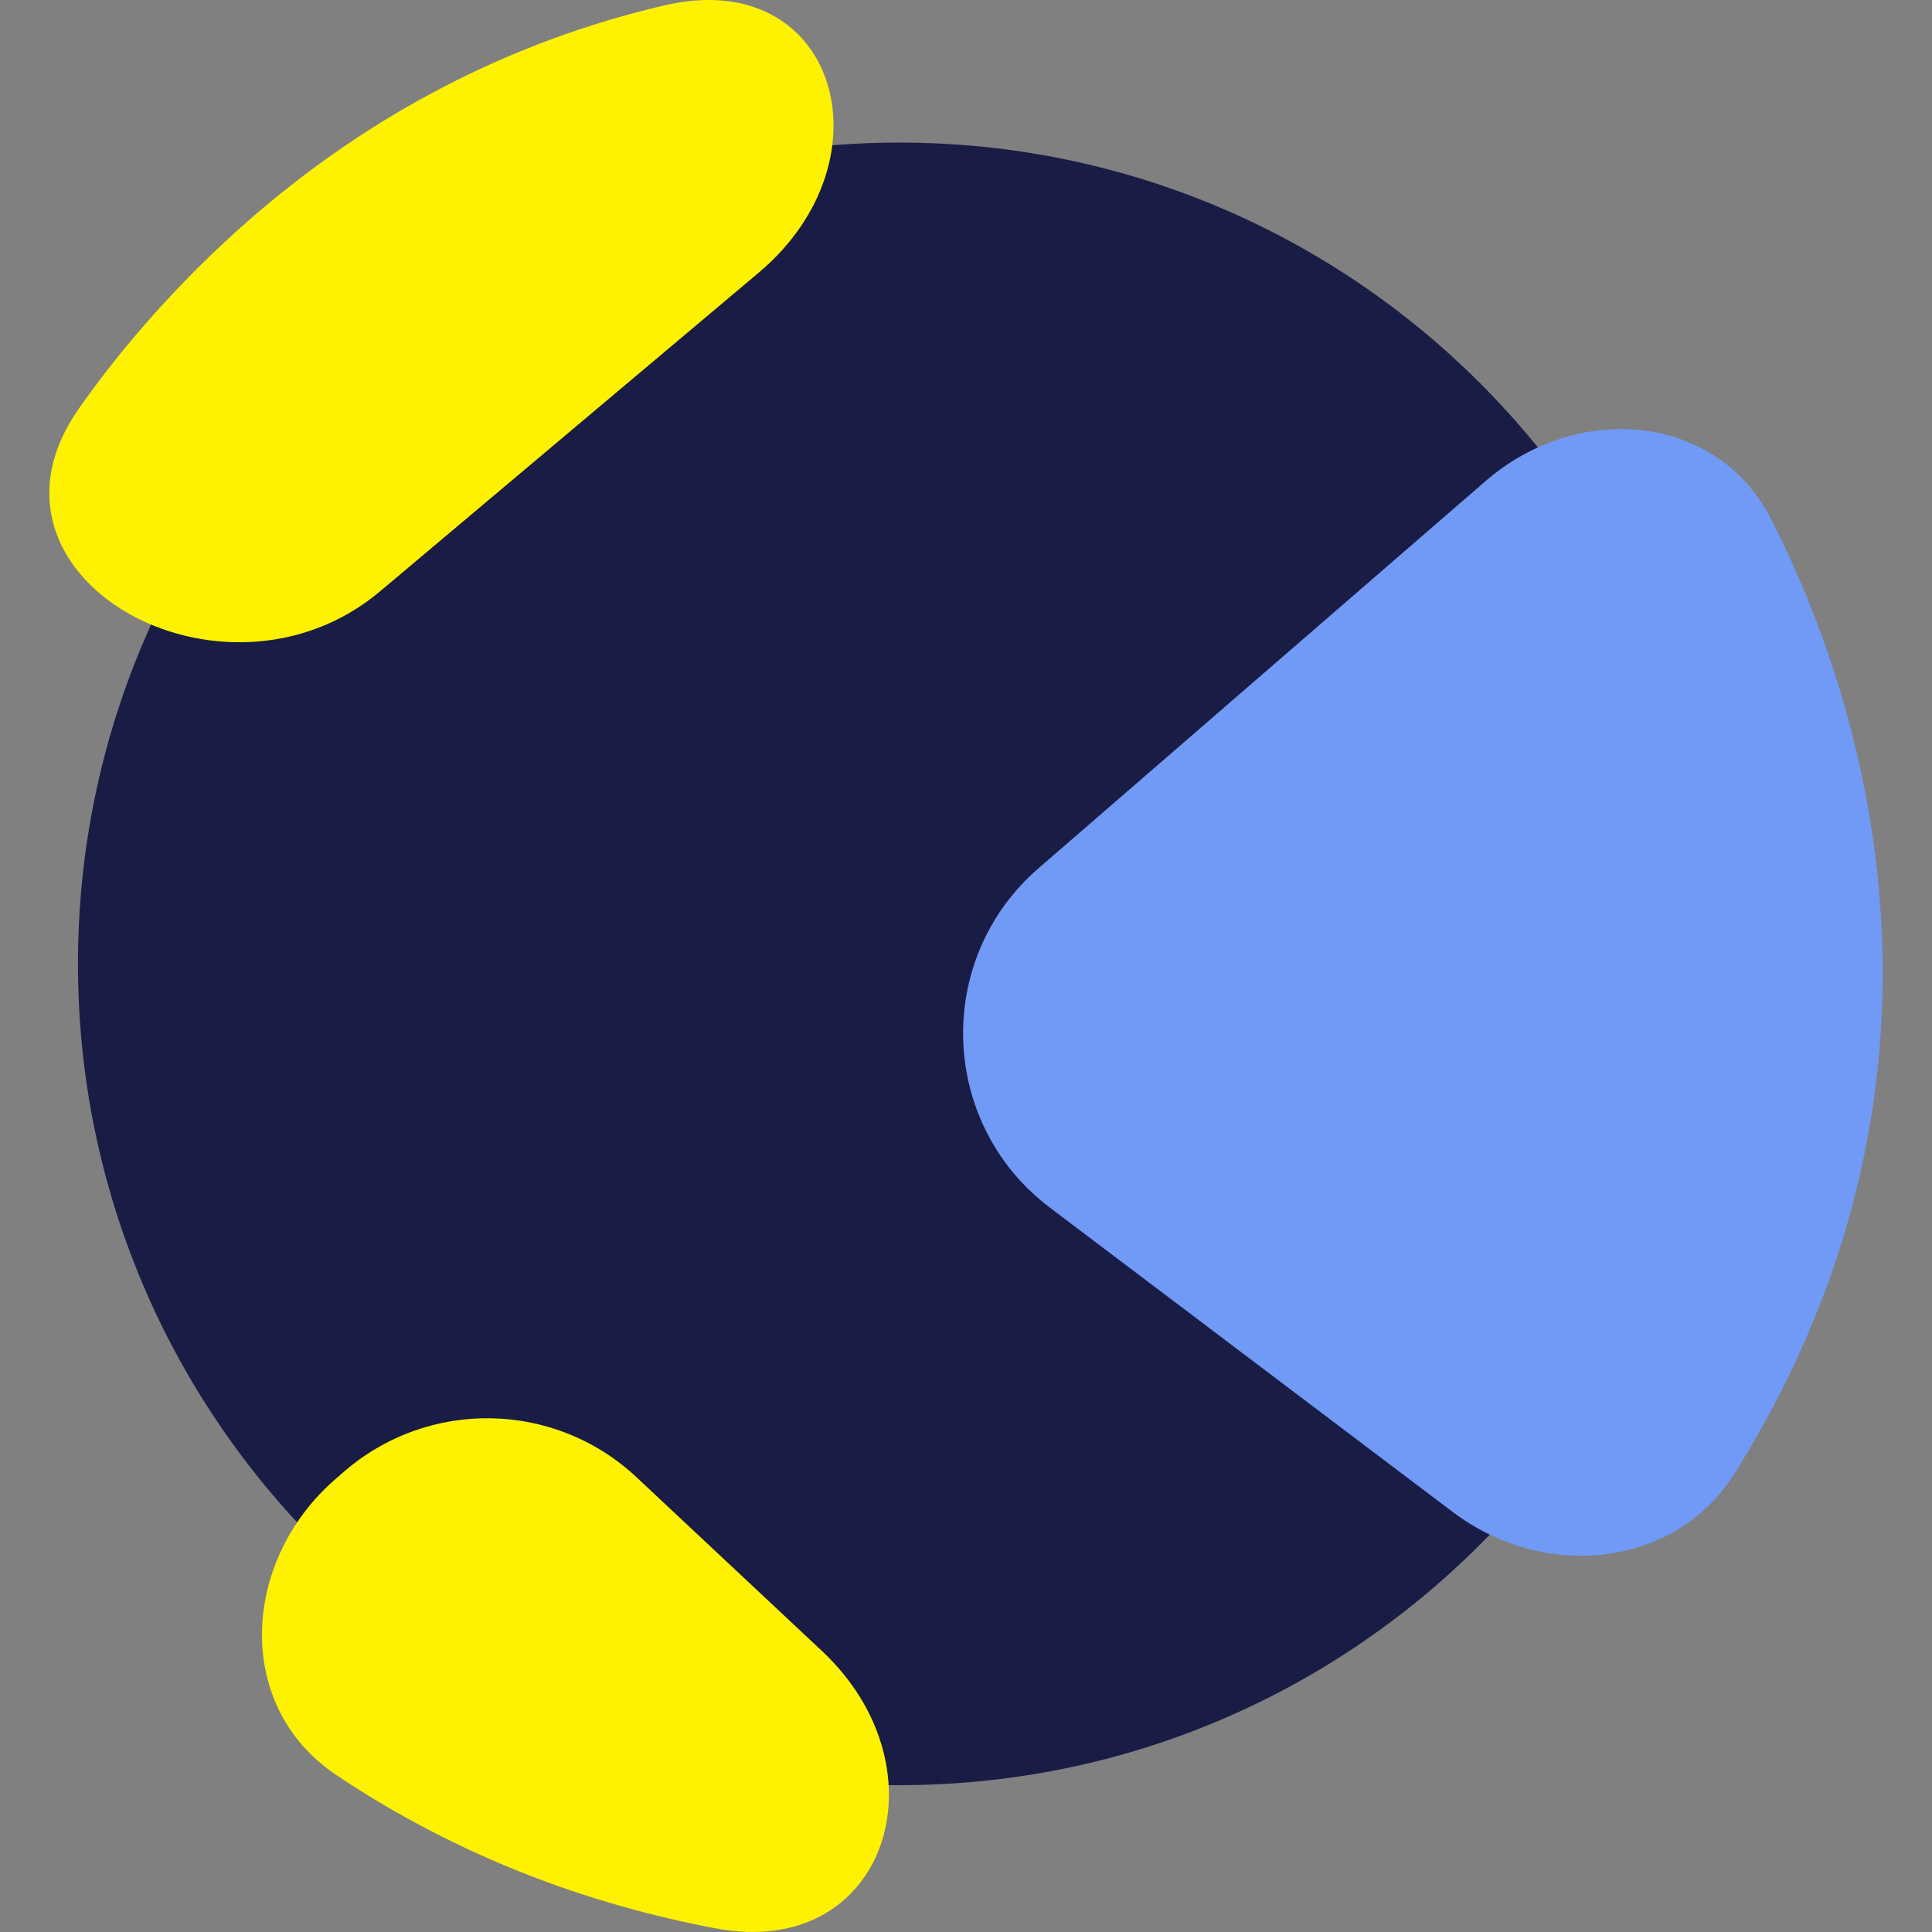
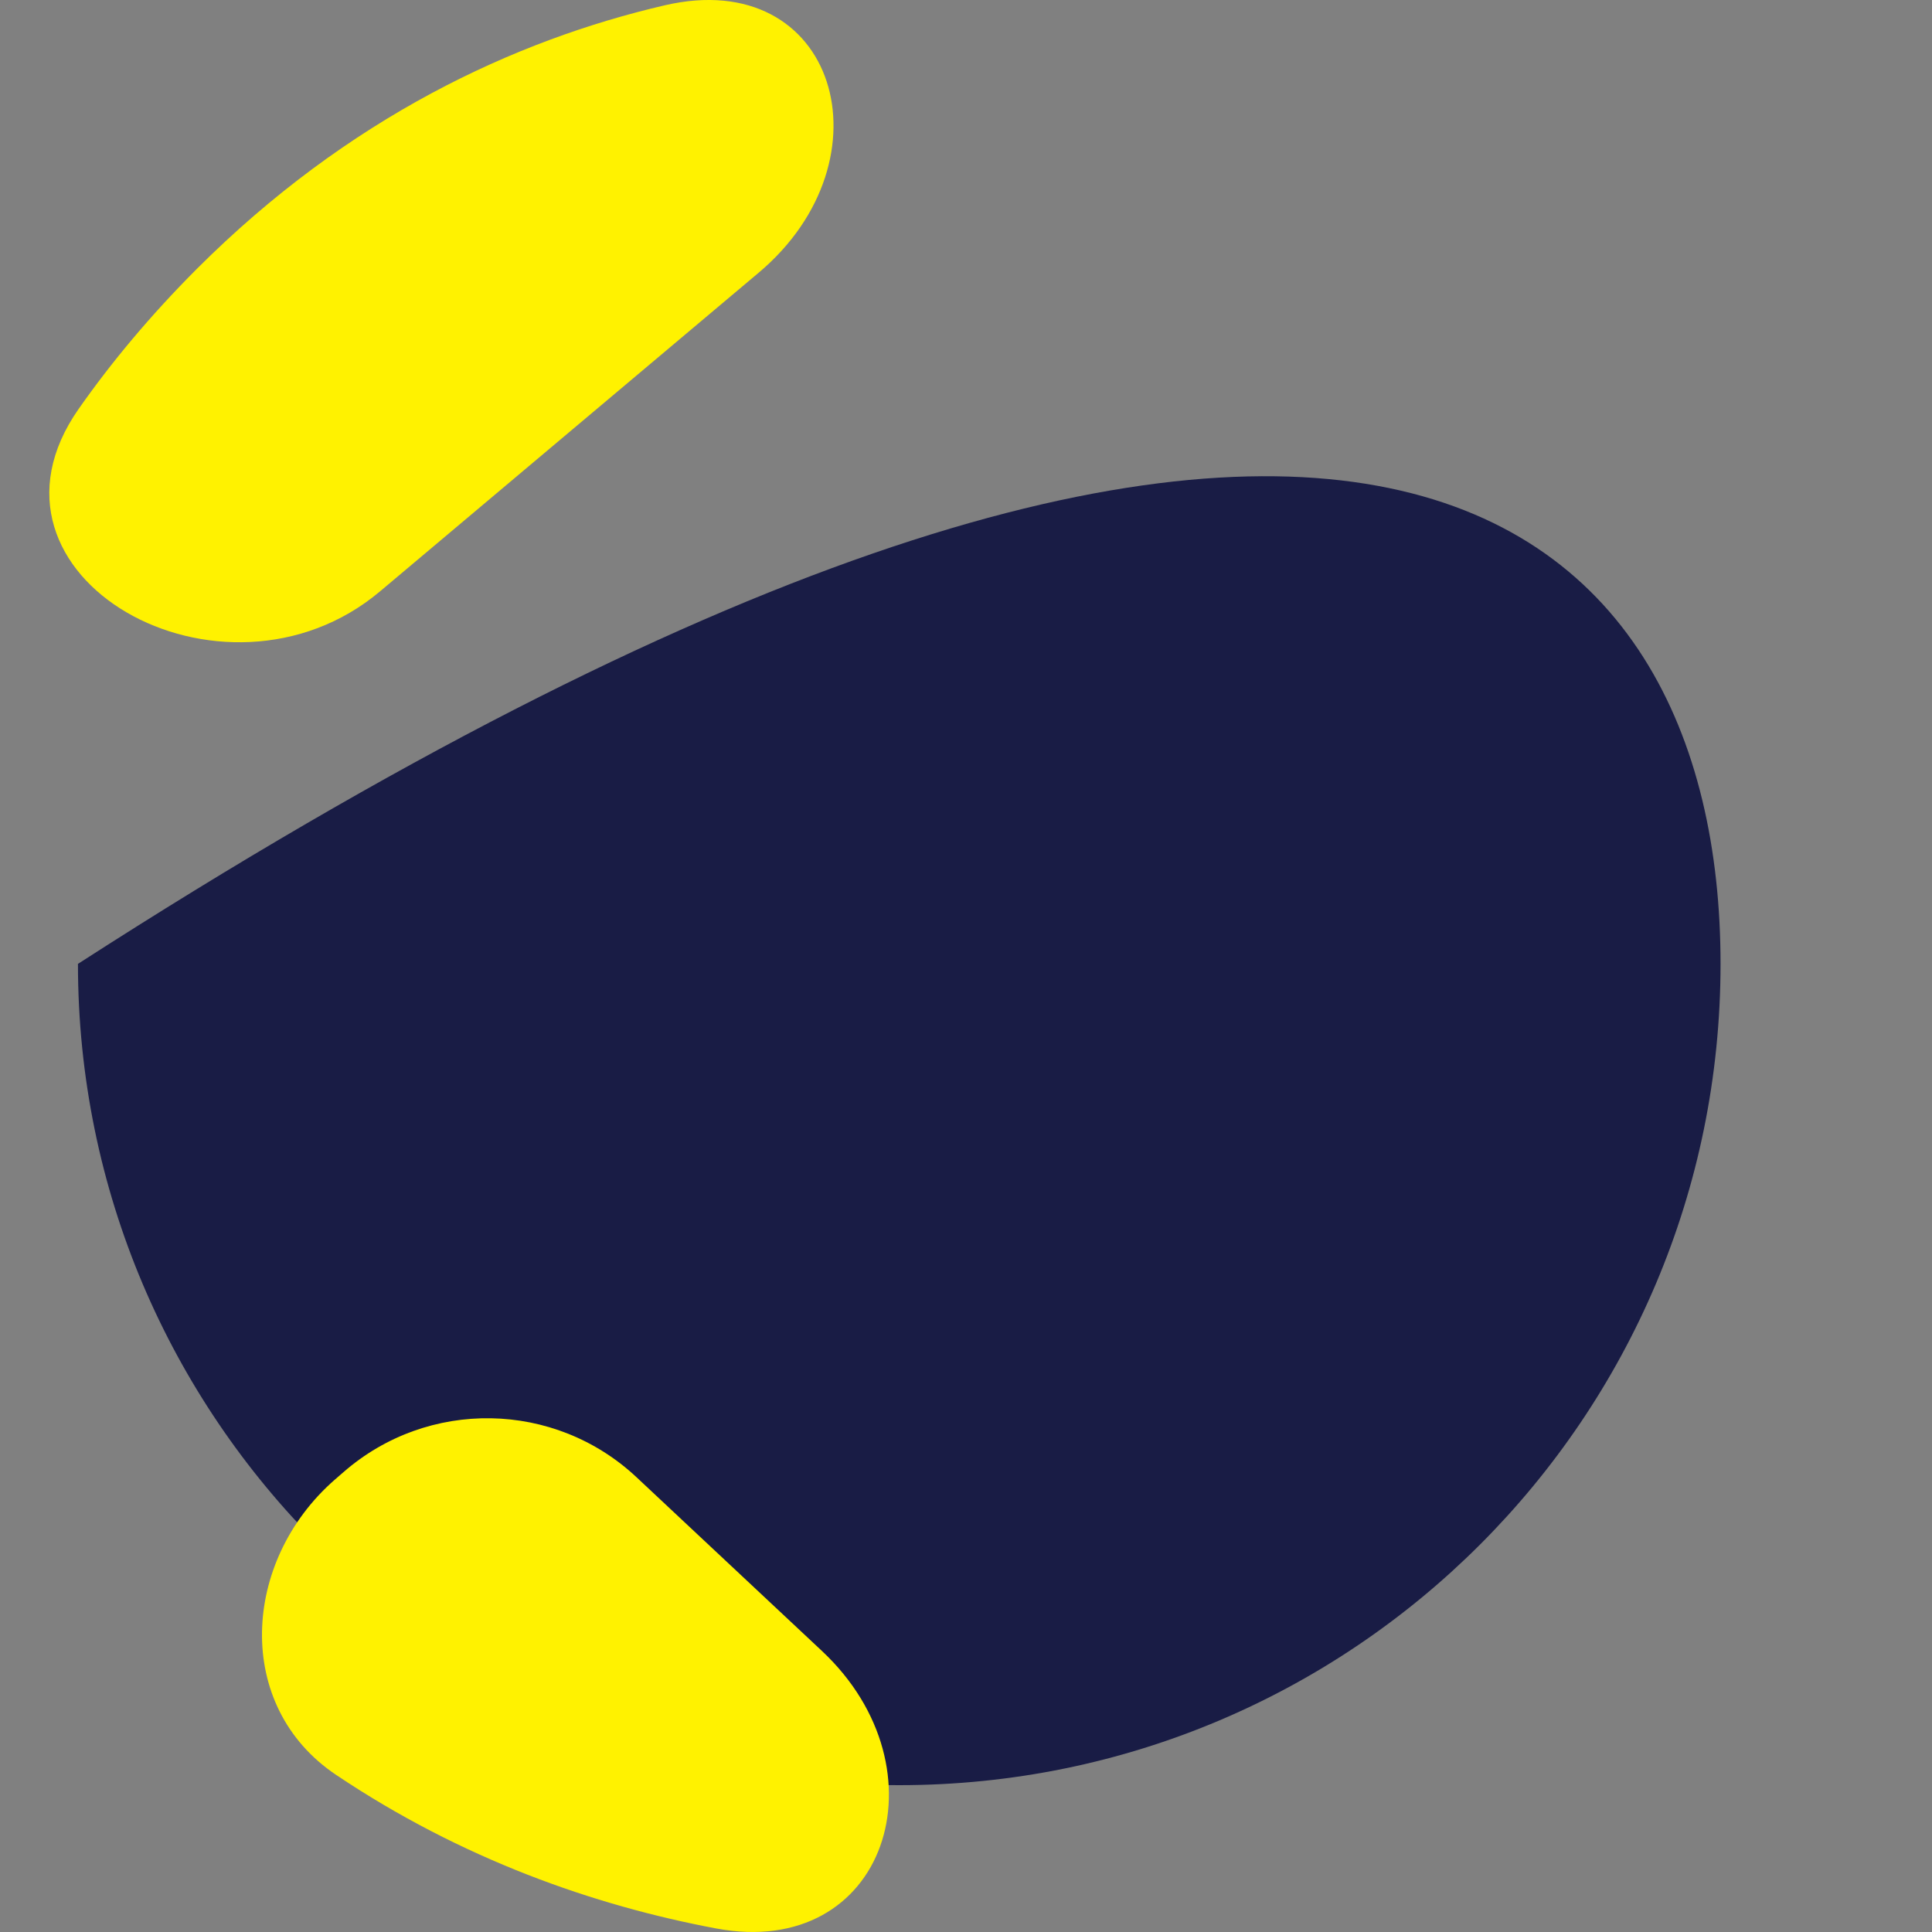
<svg xmlns="http://www.w3.org/2000/svg" width="30" height="30" viewBox="0 0 20 20" fill="none">
  <rect x="0" y="0" width="20" height="20" fill="#808080" stroke="none" />
-   <path d="M17.811 9.978C17.811 14.673 14.005 18.48 9.309 18.48C4.614 18.48 0.807 14.673 0.807 9.978C0.807 5.282 4.614 1.476 9.309 1.476C14.005 1.476 17.811 5.282 17.811 9.978Z" fill="#191C45" />
+   <path d="M17.811 9.978C17.811 14.673 14.005 18.48 9.309 18.48C4.614 18.48 0.807 14.673 0.807 9.978C14.005 1.476 17.811 5.282 17.811 9.978Z" fill="#191C45" />
  <path d="M3.555 15.24L3.464 15.319C2.501 16.161 2.417 17.662 3.48 18.374C4.776 19.243 6.145 19.725 7.412 19.963C9.175 20.294 9.817 18.316 8.508 17.09L6.59 15.293C5.742 14.498 4.43 14.476 3.555 15.24Z" fill="#FFF200" />
  <path d="M7.855 2.822L3.935 6.121C2.313 7.486 -0.402 5.968 0.815 4.232C1.15 3.754 1.553 3.269 2.037 2.784C3.605 1.217 5.324 0.417 6.881 0.055C8.658 -0.358 9.25 1.647 7.855 2.822Z" fill="#FFF200" />
-   <path d="M15.382 4.977L10.752 8.987C9.663 9.929 9.72 11.634 10.869 12.502L15.04 15.653C15.982 16.364 17.34 16.243 17.964 15.242C20.293 11.508 19.568 7.815 18.342 5.387C17.777 4.268 16.33 4.157 15.382 4.977Z" fill="#7199F6" />
</svg>